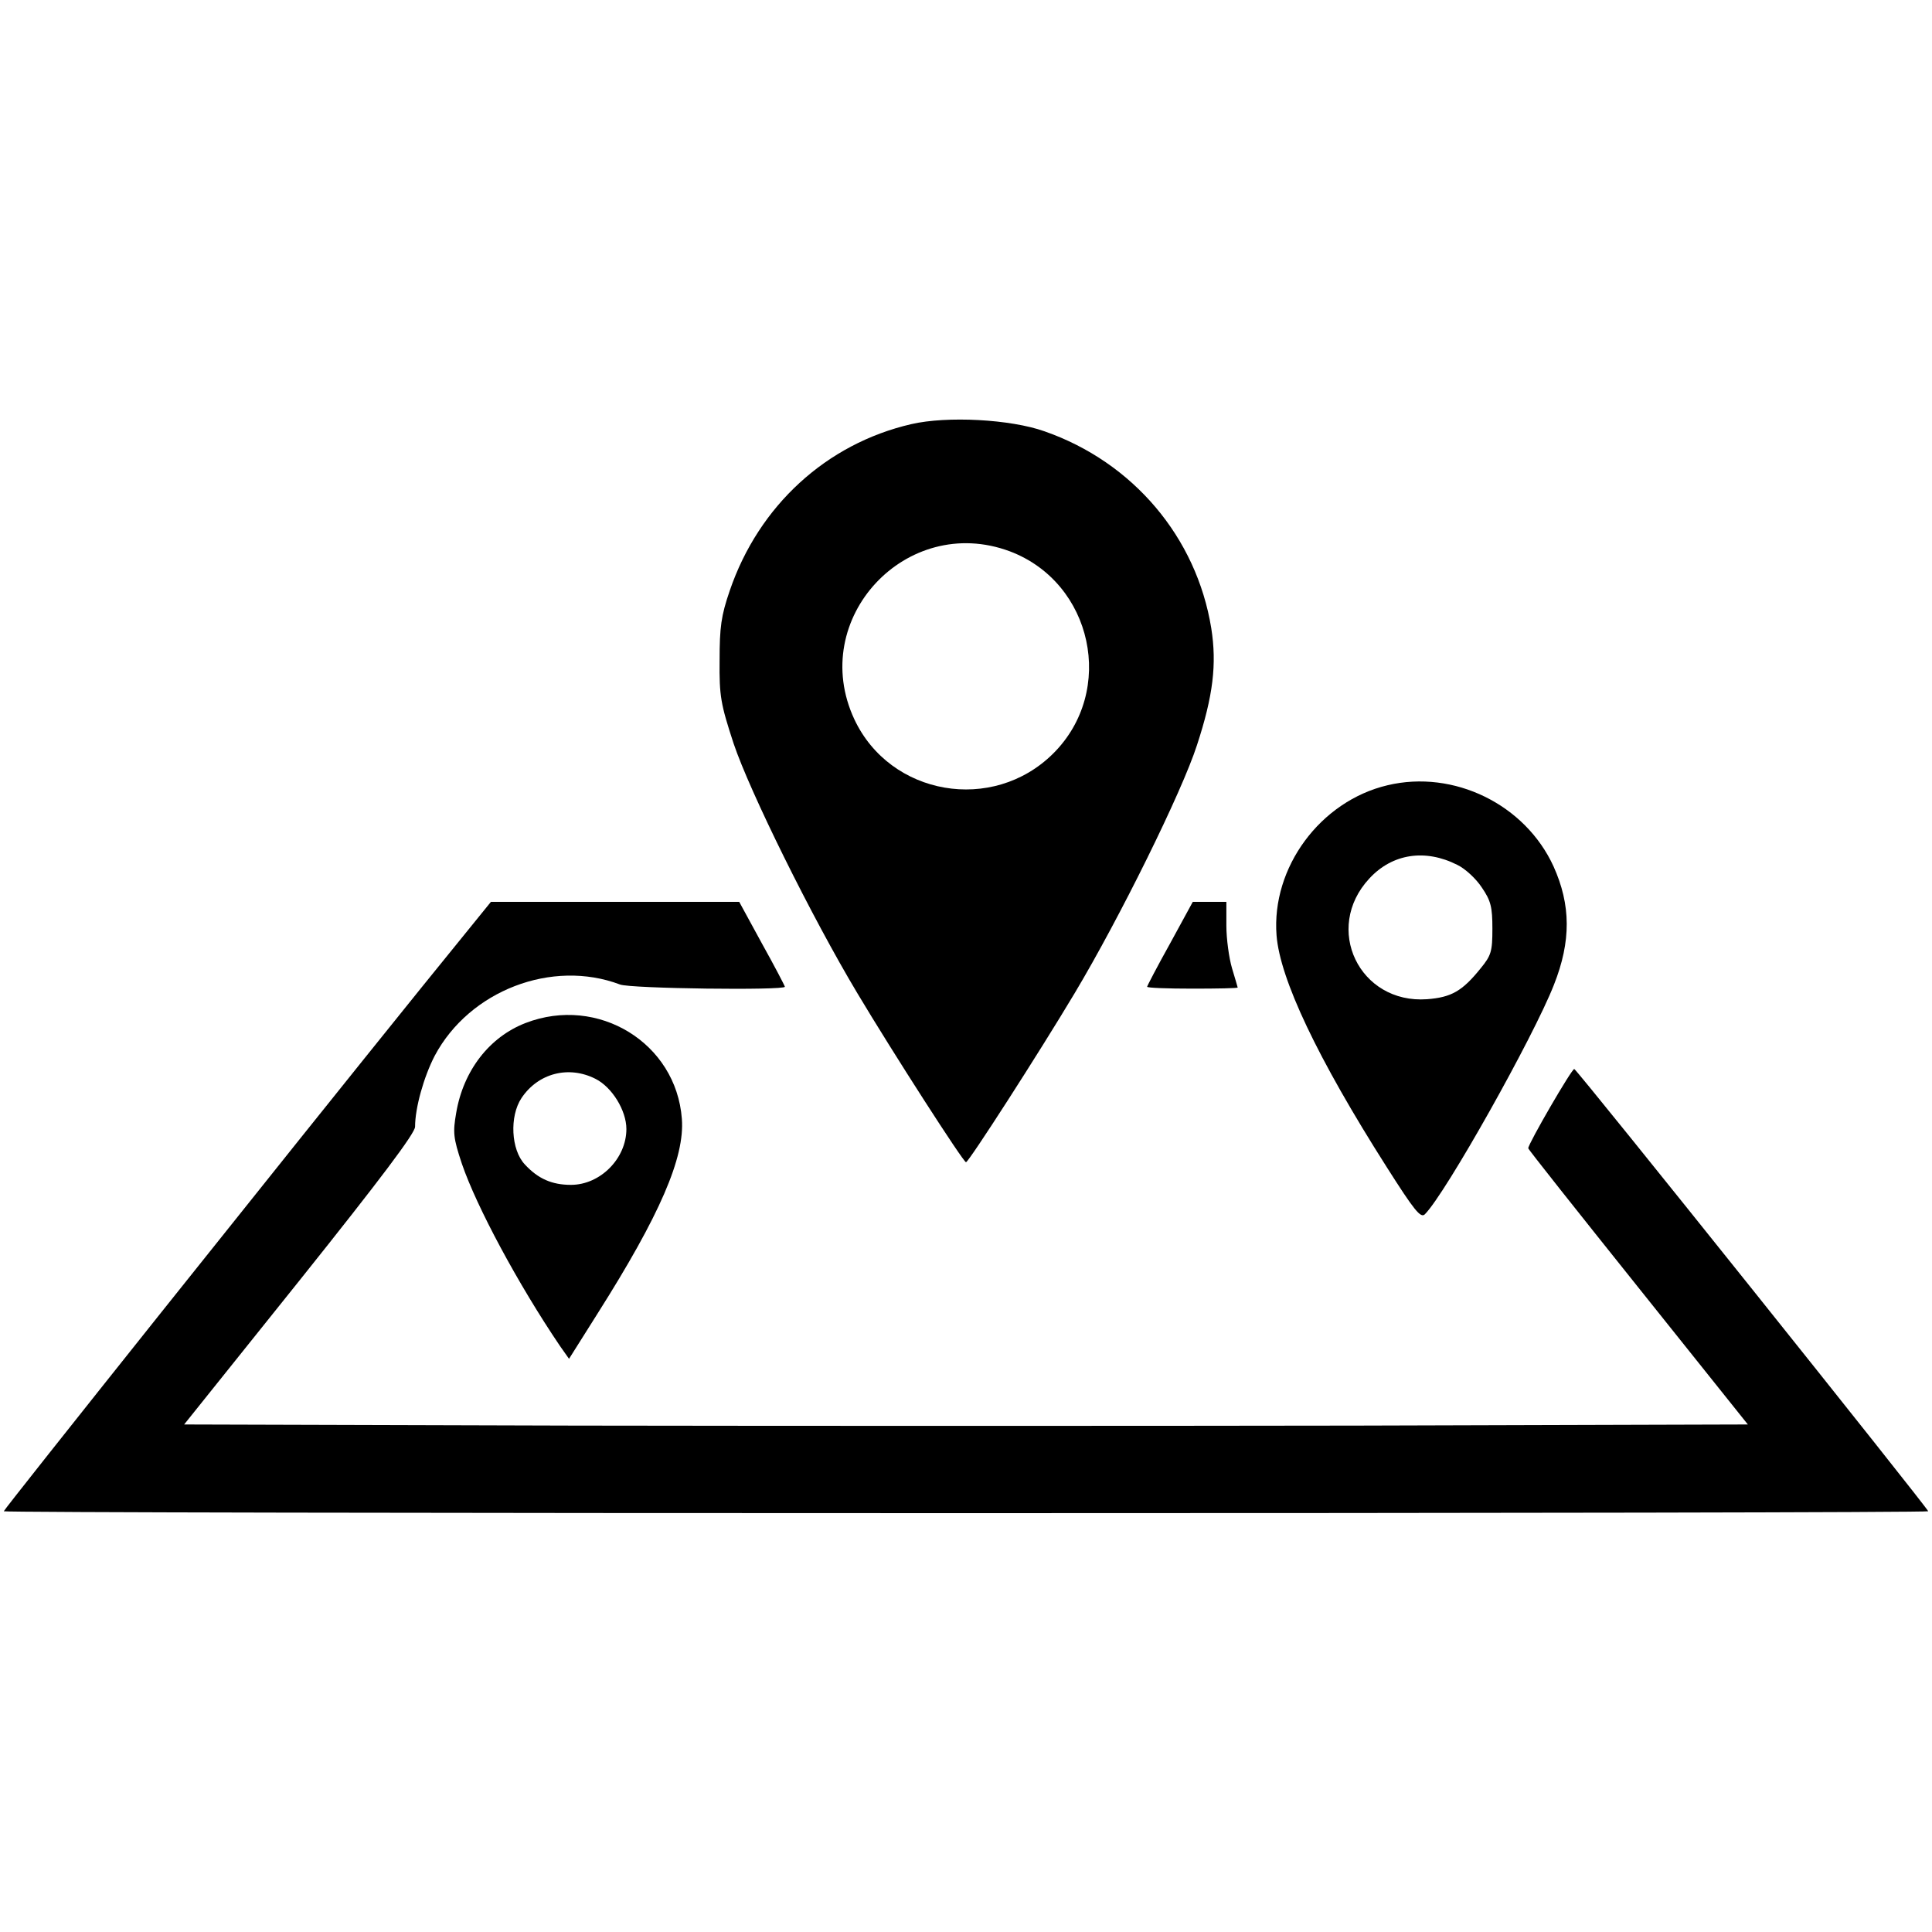
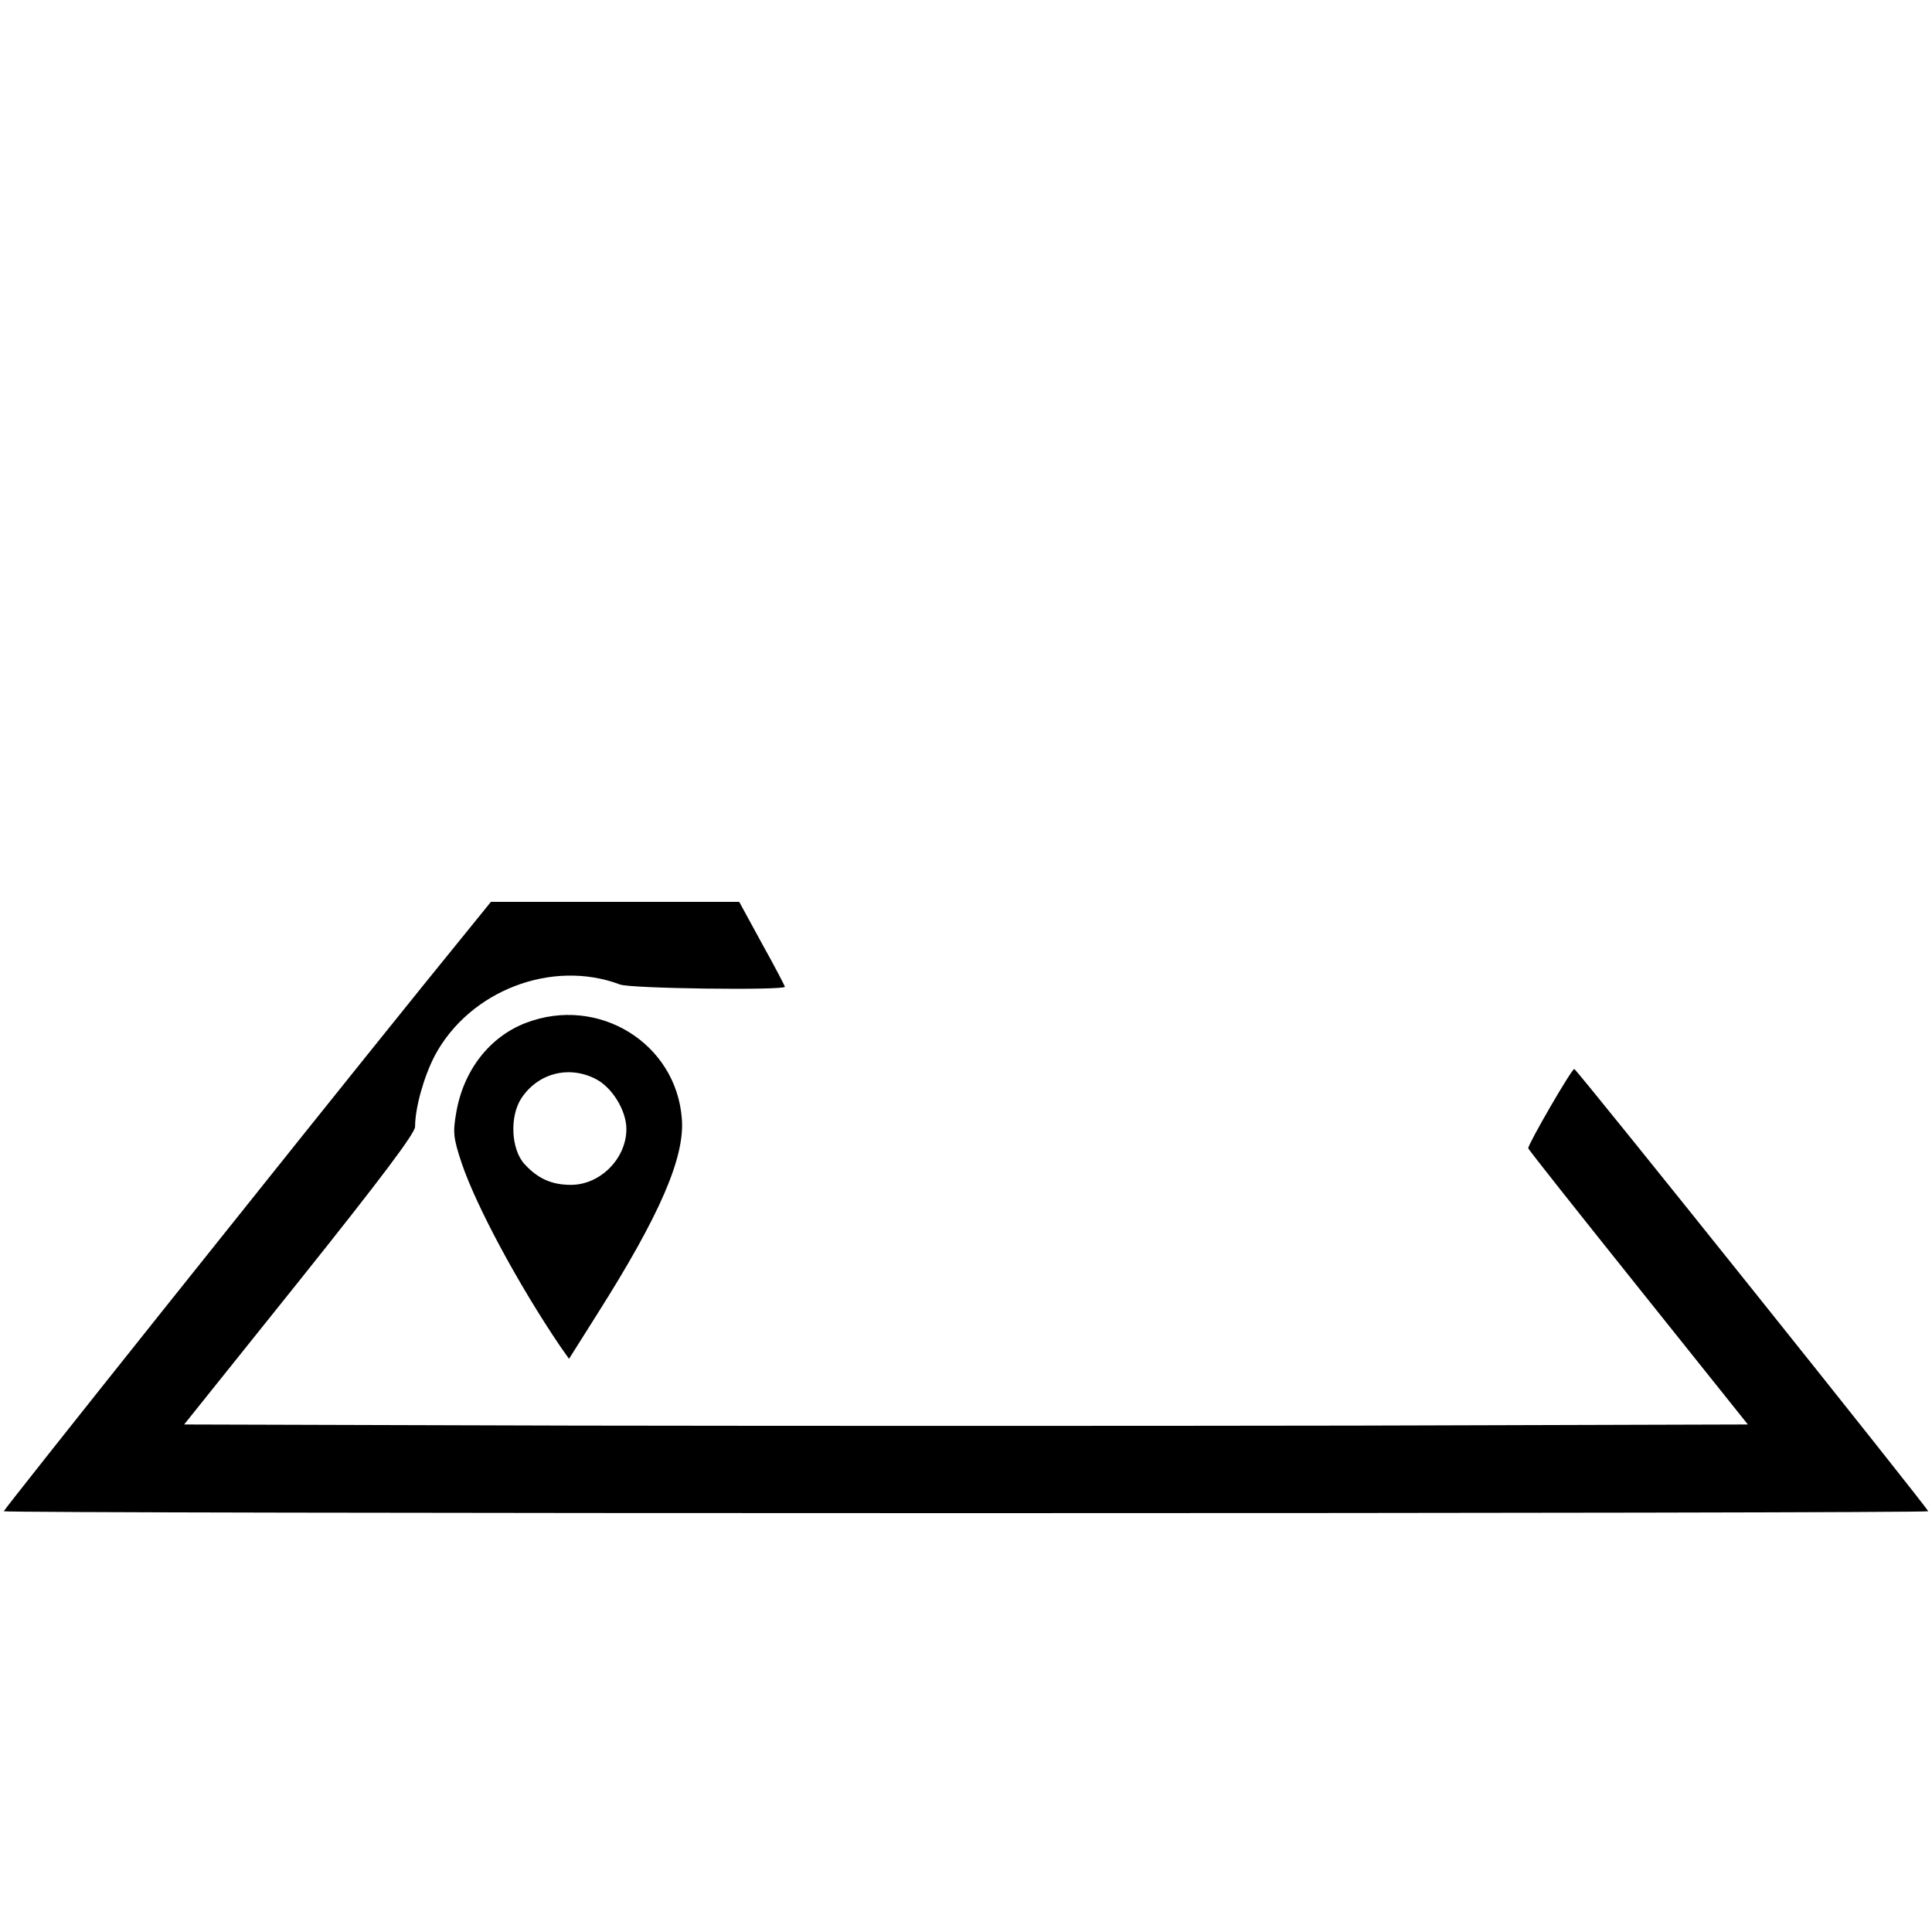
<svg xmlns="http://www.w3.org/2000/svg" version="1.0" width="512pt" height="512pt" viewBox="0 0 512 512" preserveAspectRatio="xMidYMid meet">
  <g transform="translate(0,512) scale(0.1,-0.1)" fill="#000000" stroke="none">
-     <path d="M2415 3996 c-225 -52 -404 -216 -481 -441 -23 -67 -27 -97 -27 -185 -1 -95 3 -116 37 -220 43 -128 207 -460 328 -662 95 -159 281 -448 288 -448 7 0 193 289 288 448 119 199 284 533 324 657 43 131 53 215 38 310 -39 241 -207 440 -442 522 -90 32 -258 41 -353 19z m261 -337 c220 -83 282 -370 115 -536 -160 -159 -432 -112 -527 91 -124 266 138 547 412 445z" />
-     <path d="M3677 3039 c-178 -42 -308 -218 -294 -398 9 -115 108 -325 292 -614 73 -115 90 -136 101 -125 55 55 288 470 342 608 46 116 45 212 -1 314 -75 164 -264 257 -440 215z m185 -211 c21 -10 50 -37 65 -60 24 -35 28 -52 28 -109 0 -60 -3 -71 -31 -105 -49 -61 -78 -77 -142 -82 -180 -13 -276 188 -153 320 61 66 148 79 233 36z" />
    <path d="M1117 2503 c-359 -445 -1107 -1383 -1107 -1388 0 -3 1148 -5 2550 -5 1403 0 2550 2 2550 5 0 7 -930 1170 -938 1172 -6 2 -122 -198 -122 -210 0 -3 131 -168 291 -368 l291 -364 -1036 -3 c-570 -1 -1502 -1 -2072 0 l-1036 3 306 382 c215 269 306 390 306 407 0 50 23 132 52 188 92 173 311 257 491 189 27 -11 437 -16 437 -6 0 2 -27 54 -61 115 l-60 110 -329 0 -329 0 -184 -227z" />
-     <path d="M3101 2620 c-34 -61 -61 -113 -61 -115 0 -3 54 -5 120 -5 66 0 120 1 120 3 0 1 -7 24 -15 51 -8 27 -15 78 -15 113 l0 63 -44 0 -45 0 -60 -110z" />
    <path d="M1393 2409 c-96 -37 -165 -126 -184 -238 -9 -52 -8 -66 15 -135 39 -114 149 -319 260 -483 l24 -34 75 119 c166 262 232 415 224 517 -15 201 -222 328 -414 254z m185 -148 c44 -22 82 -84 82 -133 0 -78 -69 -148 -147 -148 -50 0 -87 16 -122 54 -37 39 -41 128 -9 176 44 66 125 87 196 51z" />
  </g>
</svg>